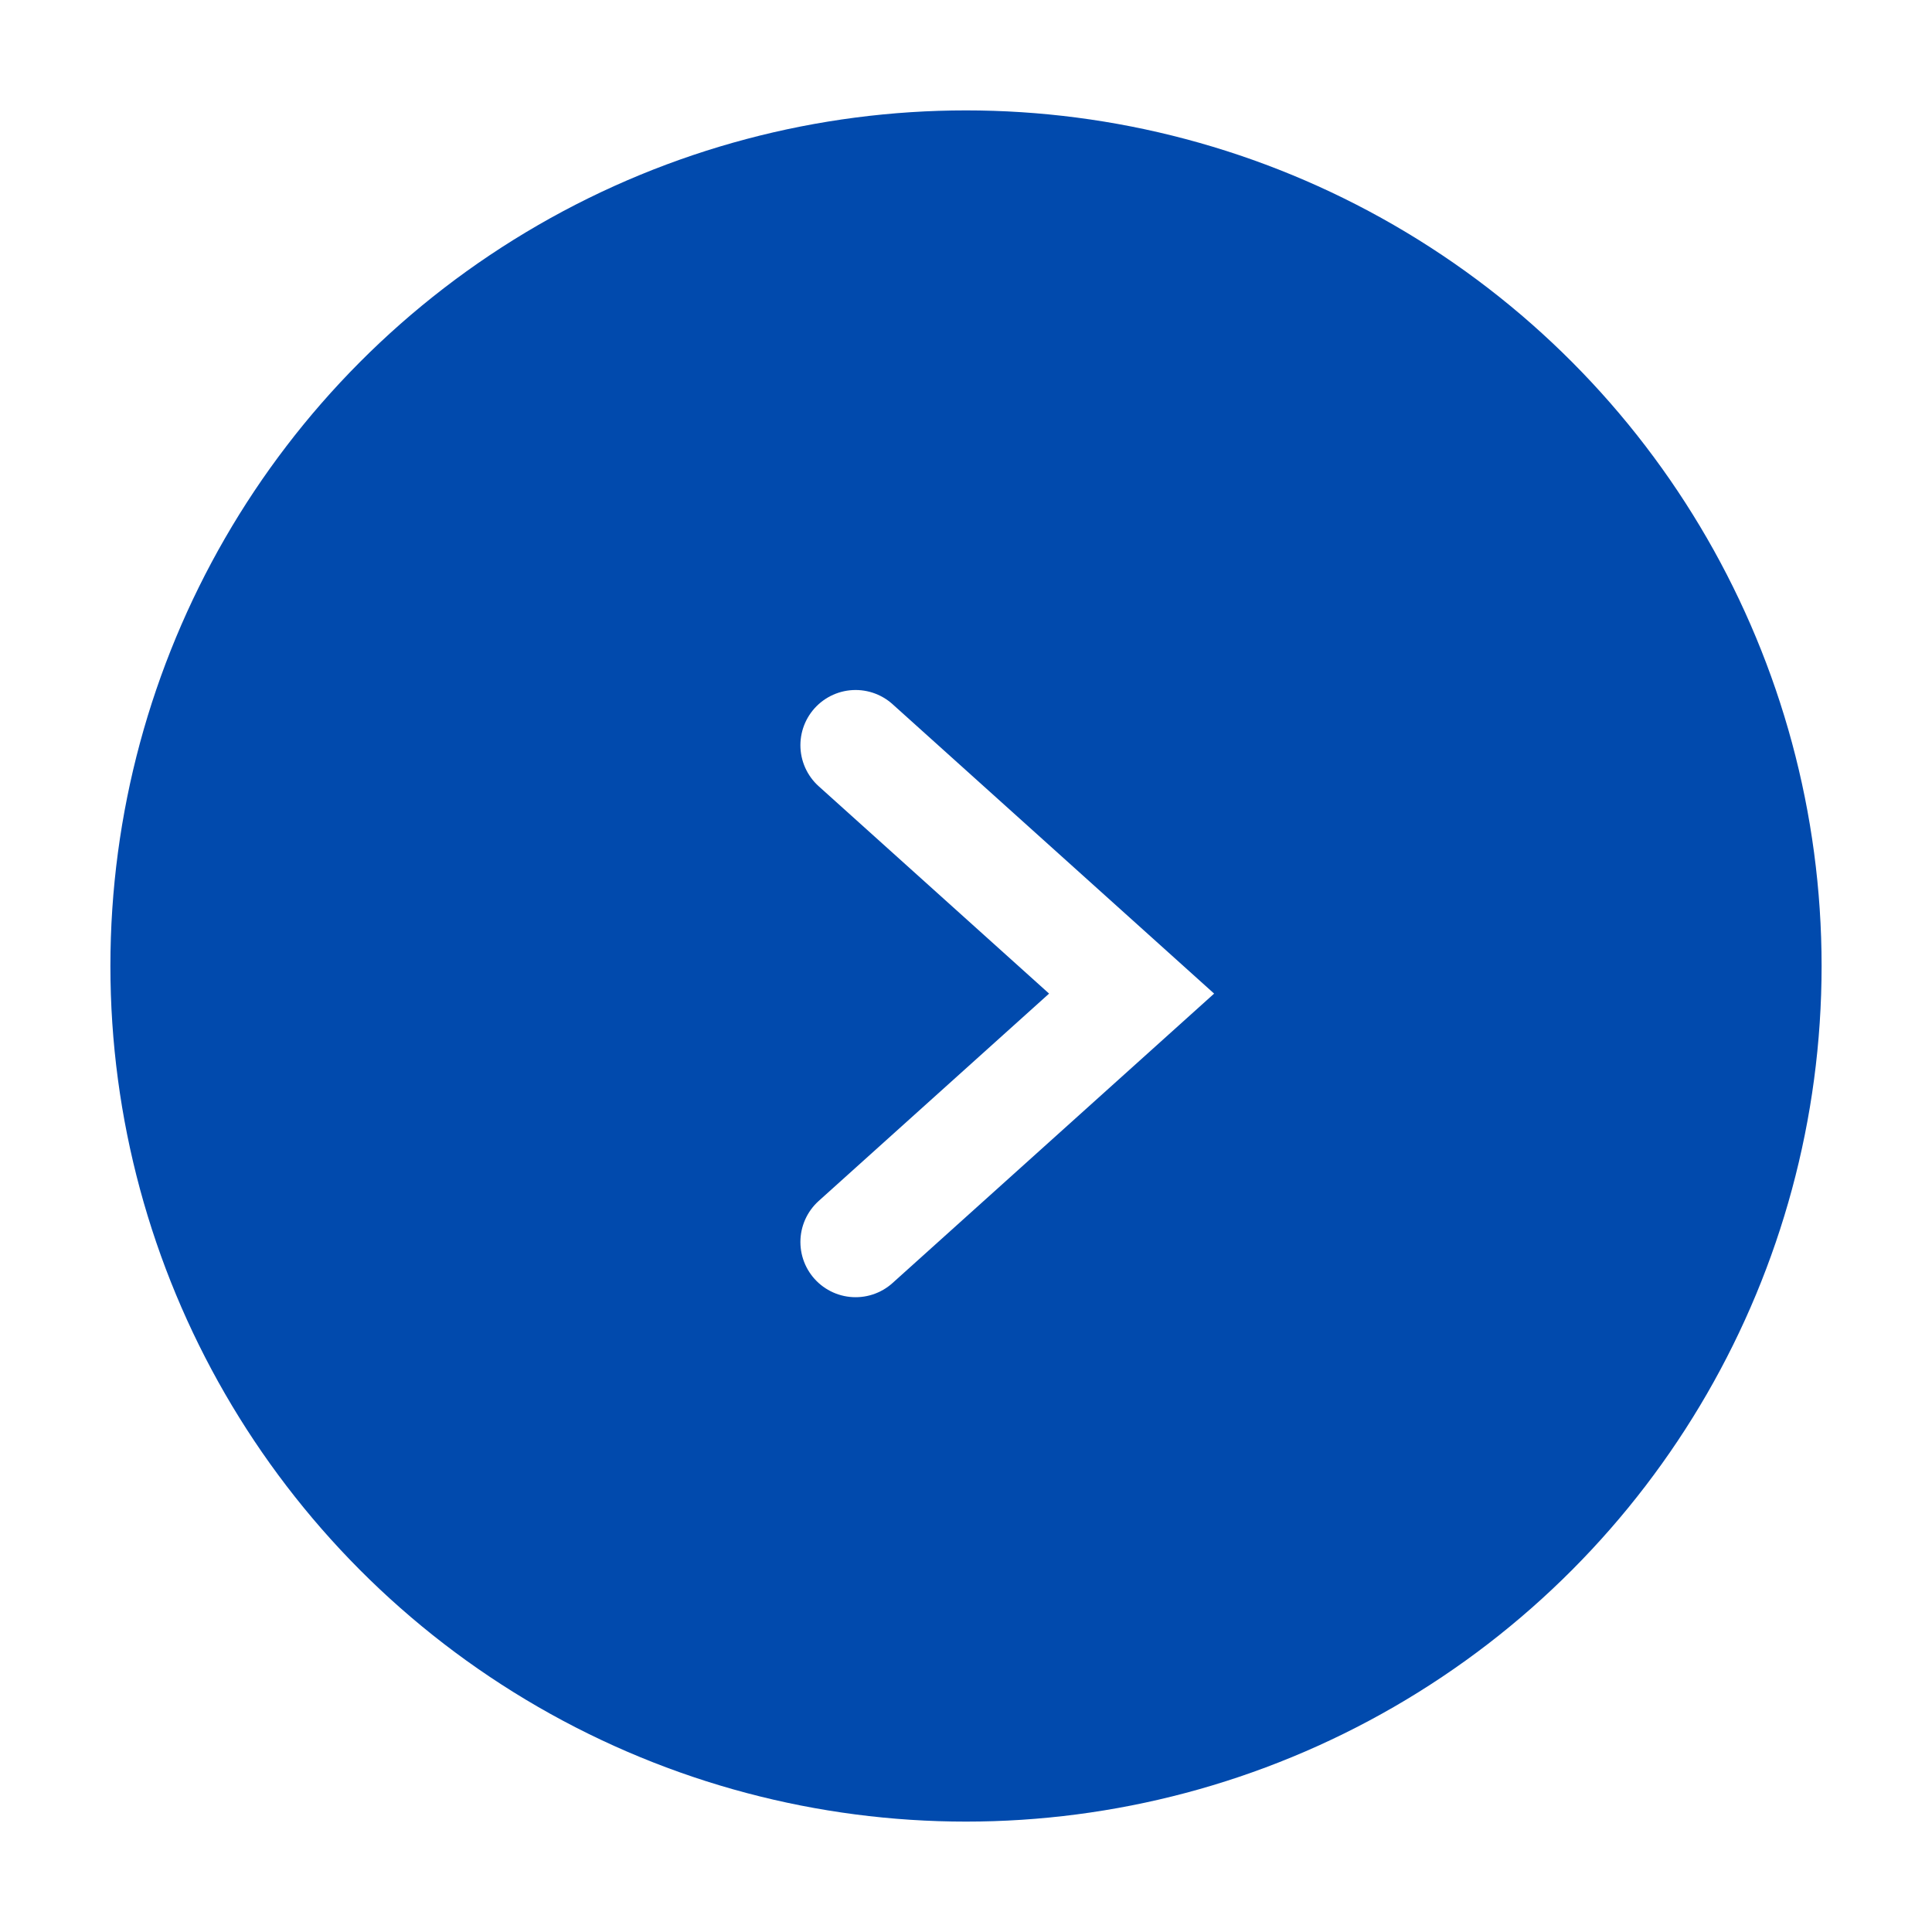
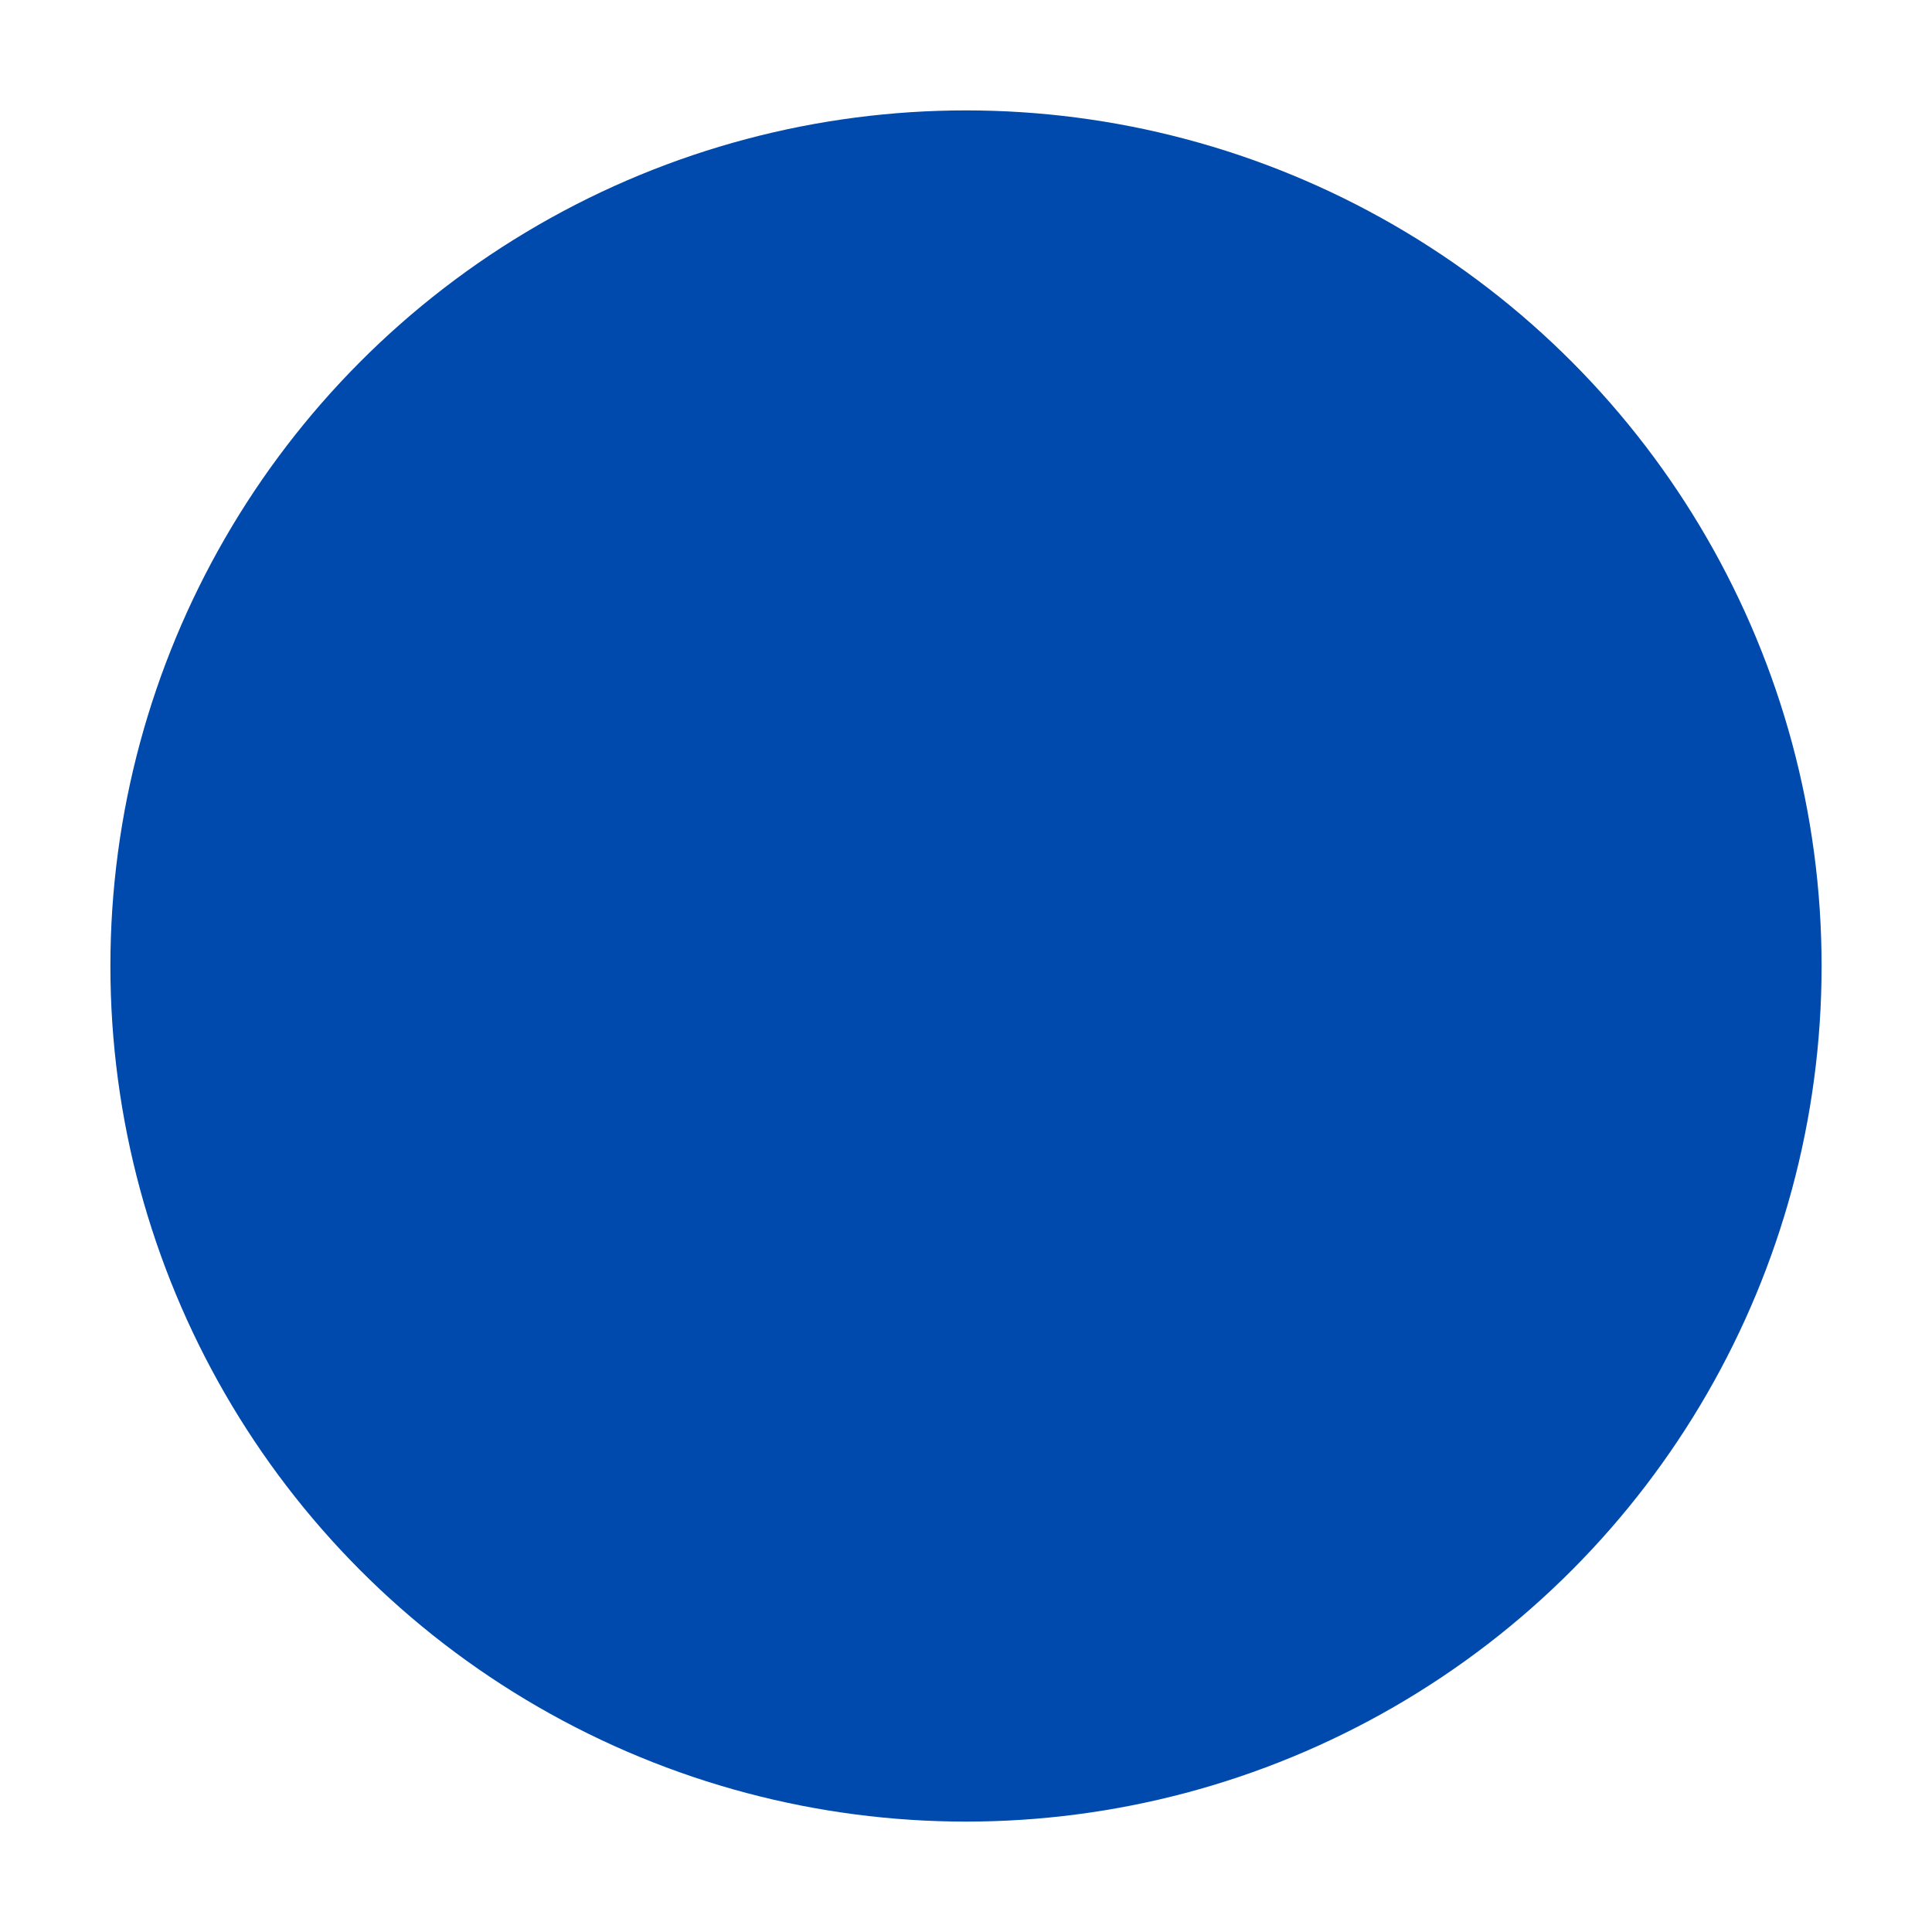
<svg xmlns="http://www.w3.org/2000/svg" width="70" height="70" viewBox="0 0 70 70" fill="none">
  <g filter="url(#filter0_d_7760_195)">
    <circle cx="31" cy="31" r="31" transform="matrix(1 -8.74228e-08 -8.74228e-08 -1 4 65)" fill="#014AAD" />
-     <path d="M31 44L41 35L31 26" stroke="white" stroke-width="4" stroke-linecap="round" />
  </g>
  <defs>
    <filter id="filter0_d_7760_195" x="0" y="0" width="70" height="70" filterUnits="userSpaceOnUse" color-interpolation-filters="sRGB">
      <feFlood flood-opacity="0" result="BackgroundImageFix" />
      <feColorMatrix in="SourceAlpha" type="matrix" values="0 0 0 0 0 0 0 0 0 0 0 0 0 0 0 0 0 0 127 0" result="hardAlpha" />
      <feOffset dy="1" />
      <feGaussianBlur stdDeviation="2" />
      <feComposite in2="hardAlpha" operator="out" />
      <feColorMatrix type="matrix" values="0 0 0 0 0 0 0 0 0 0 0 0 0 0 0 0 0 0 0.15 0" />
      <feBlend mode="normal" in2="BackgroundImageFix" result="effect1_dropShadow_7760_195" />
      <feBlend mode="normal" in="SourceGraphic" in2="effect1_dropShadow_7760_195" result="shape" />
    </filter>
  </defs>
</svg>